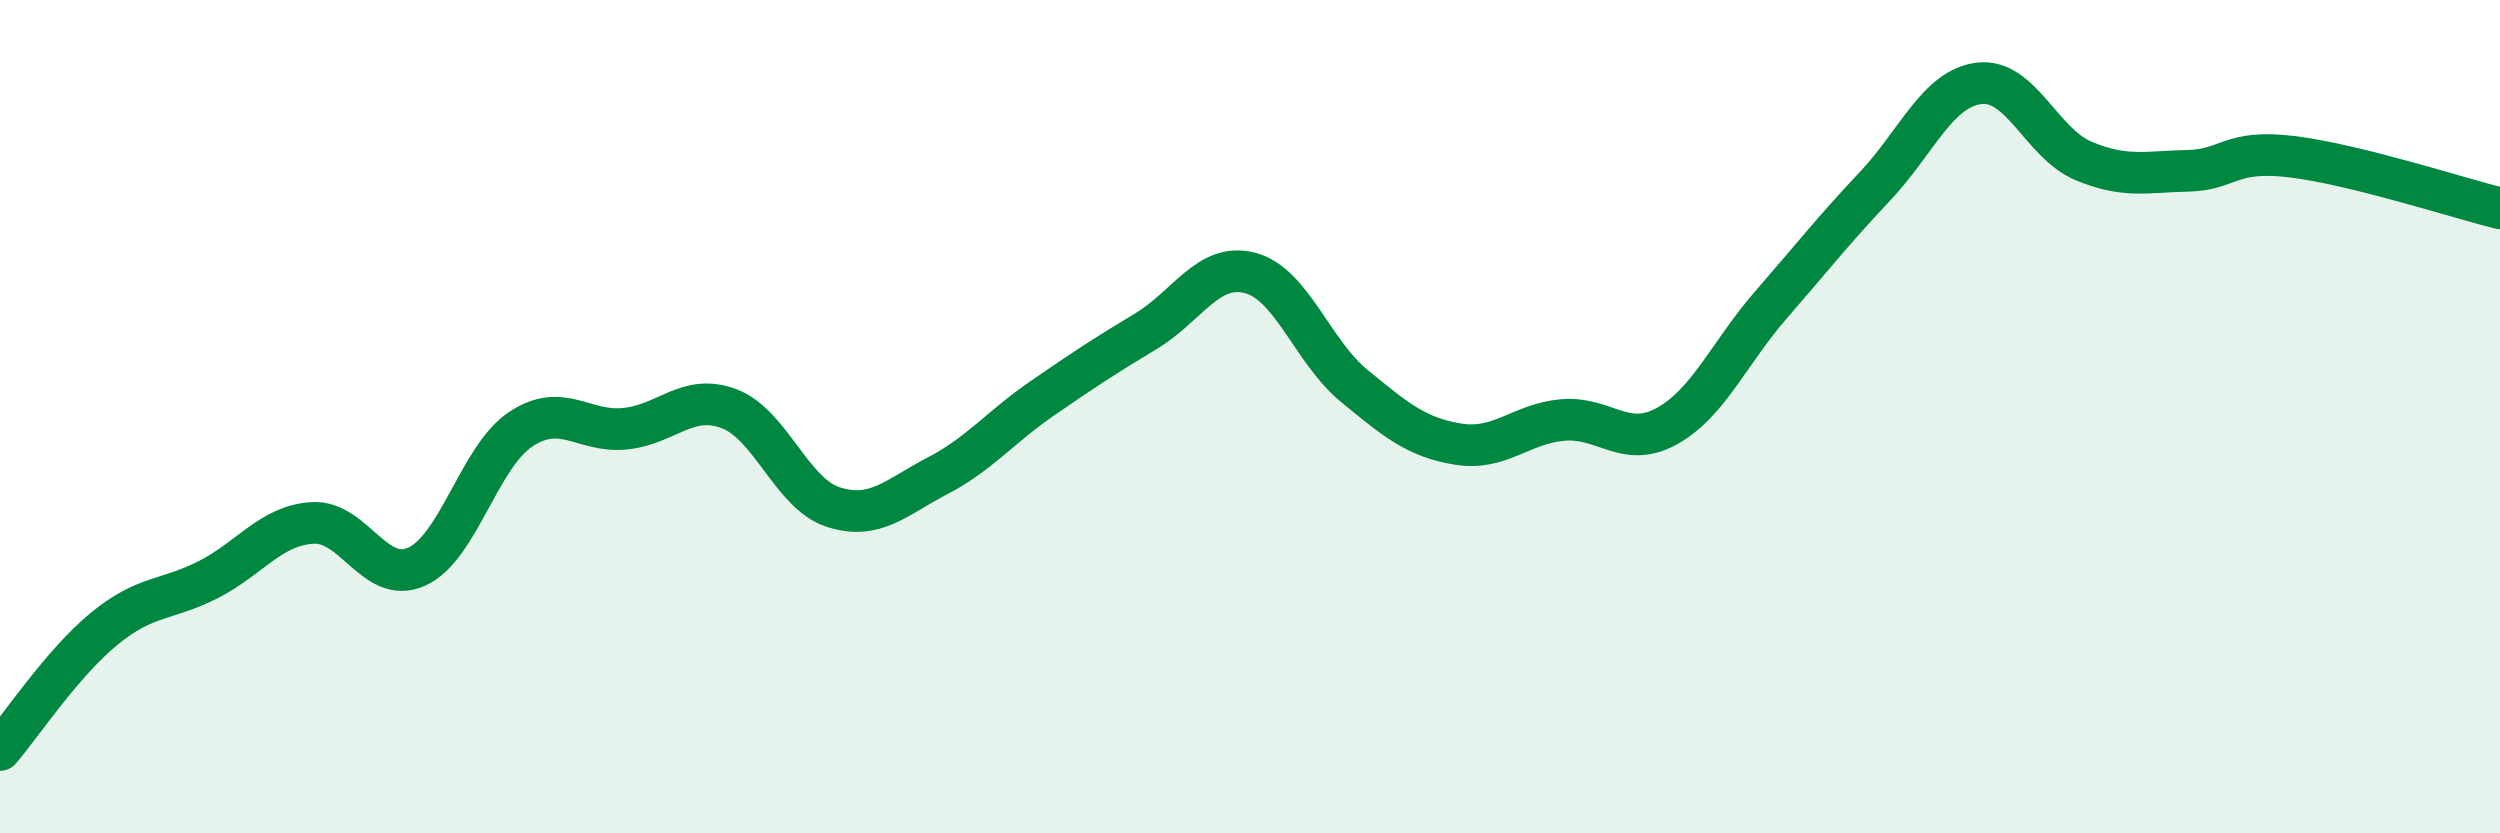
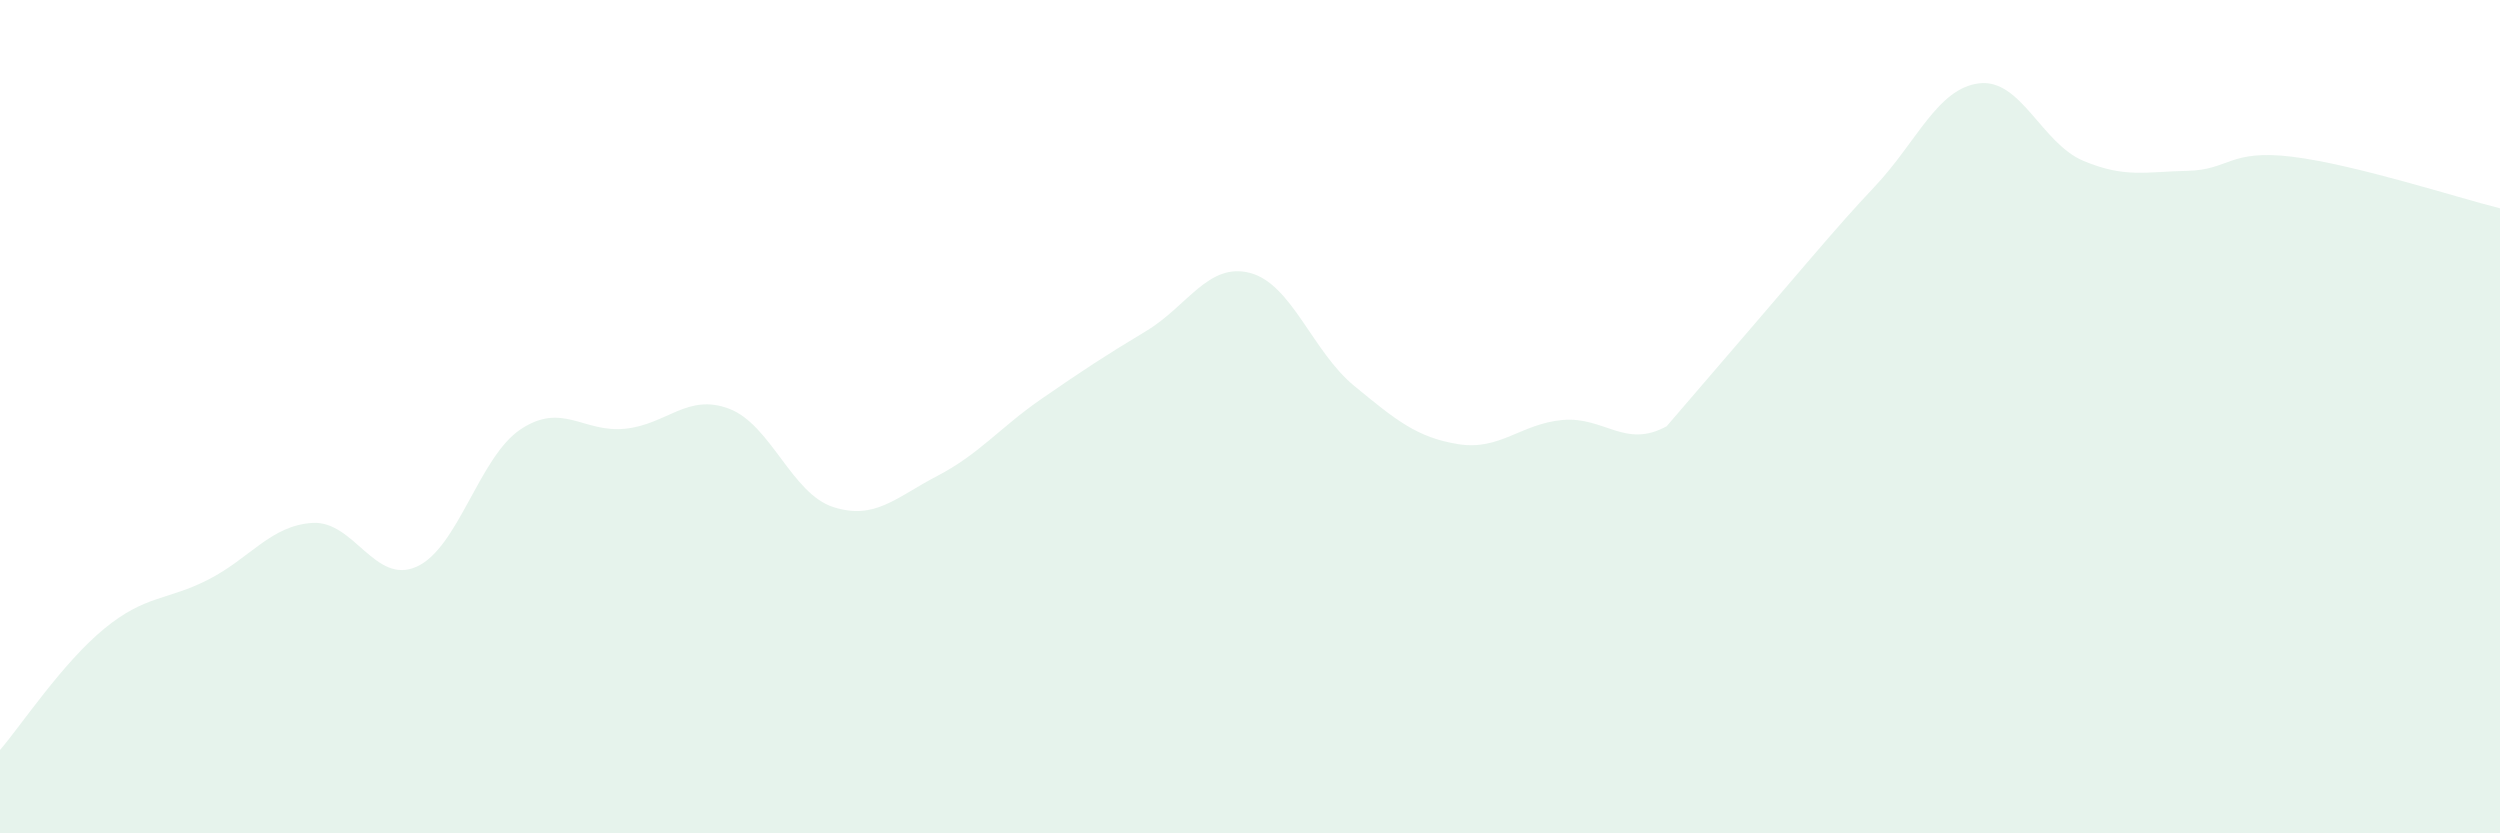
<svg xmlns="http://www.w3.org/2000/svg" width="60" height="20" viewBox="0 0 60 20">
-   <path d="M 0,18 C 0.5,17.42 1.5,15.91 2.5,15.09 C 3.5,14.27 4,14.42 5,13.91 C 6,13.4 6.5,12.61 7.5,12.55 C 8.5,12.49 9,14.05 10,13.6 C 11,13.15 11.5,10.96 12.5,10.3 C 13.5,9.64 14,10.39 15,10.29 C 16,10.19 16.5,9.43 17.5,9.81 C 18.5,10.19 19,11.85 20,12.17 C 21,12.49 21.5,11.94 22.5,11.42 C 23.5,10.9 24,10.26 25,9.57 C 26,8.88 26.5,8.55 27.5,7.95 C 28.5,7.35 29,6.29 30,6.55 C 31,6.81 31.5,8.44 32.5,9.26 C 33.5,10.08 34,10.5 35,10.66 C 36,10.82 36.5,10.17 37.5,10.08 C 38.5,9.99 39,10.78 40,10.23 C 41,9.68 41.5,8.47 42.5,7.32 C 43.5,6.17 44,5.53 45,4.47 C 46,3.41 46.5,2.12 47.5,2 C 48.5,1.88 49,3.44 50,3.86 C 51,4.28 51.5,4.12 52.5,4.1 C 53.5,4.08 53.5,3.58 55,3.76 C 56.5,3.94 59,4.75 60,5L60 20L0 20Z" fill="#008740" opacity="0.1" stroke-linecap="round" stroke-linejoin="round" />
-   <path d="M 0,18 C 0.5,17.42 1.5,15.91 2.5,15.09 C 3.5,14.27 4,14.42 5,13.91 C 6,13.4 6.5,12.61 7.5,12.55 C 8.5,12.49 9,14.05 10,13.6 C 11,13.15 11.5,10.96 12.5,10.3 C 13.5,9.64 14,10.39 15,10.29 C 16,10.19 16.5,9.43 17.5,9.81 C 18.5,10.19 19,11.85 20,12.17 C 21,12.49 21.5,11.94 22.5,11.42 C 23.5,10.9 24,10.26 25,9.57 C 26,8.88 26.5,8.55 27.5,7.95 C 28.5,7.35 29,6.29 30,6.55 C 31,6.81 31.5,8.44 32.5,9.26 C 33.5,10.08 34,10.5 35,10.66 C 36,10.82 36.5,10.17 37.5,10.08 C 38.5,9.99 39,10.78 40,10.23 C 41,9.68 41.5,8.47 42.5,7.32 C 43.5,6.17 44,5.53 45,4.47 C 46,3.41 46.5,2.12 47.5,2 C 48.5,1.88 49,3.44 50,3.86 C 51,4.28 51.5,4.12 52.5,4.1 C 53.5,4.08 53.5,3.58 55,3.76 C 56.5,3.94 59,4.75 60,5" stroke="#008740" stroke-width="1" fill="none" stroke-linecap="round" stroke-linejoin="round" />
+   <path d="M 0,18 C 0.5,17.42 1.5,15.91 2.5,15.09 C 3.5,14.27 4,14.42 5,13.91 C 6,13.4 6.5,12.61 7.5,12.55 C 8.5,12.49 9,14.05 10,13.6 C 11,13.15 11.5,10.96 12.5,10.3 C 13.5,9.64 14,10.39 15,10.29 C 16,10.19 16.5,9.43 17.5,9.81 C 18.5,10.19 19,11.85 20,12.17 C 21,12.49 21.5,11.94 22.5,11.42 C 23.5,10.9 24,10.26 25,9.57 C 26,8.88 26.5,8.55 27.5,7.95 C 28.5,7.35 29,6.29 30,6.55 C 31,6.81 31.5,8.44 32.5,9.26 C 33.5,10.08 34,10.5 35,10.66 C 36,10.82 36.5,10.17 37.5,10.08 C 38.5,9.99 39,10.78 40,10.23 C 43.5,6.17 44,5.53 45,4.47 C 46,3.41 46.5,2.12 47.5,2 C 48.5,1.88 49,3.44 50,3.86 C 51,4.28 51.5,4.12 52.5,4.1 C 53.5,4.08 53.5,3.58 55,3.76 C 56.5,3.94 59,4.75 60,5L60 20L0 20Z" fill="#008740" opacity="0.1" stroke-linecap="round" stroke-linejoin="round" />
</svg>